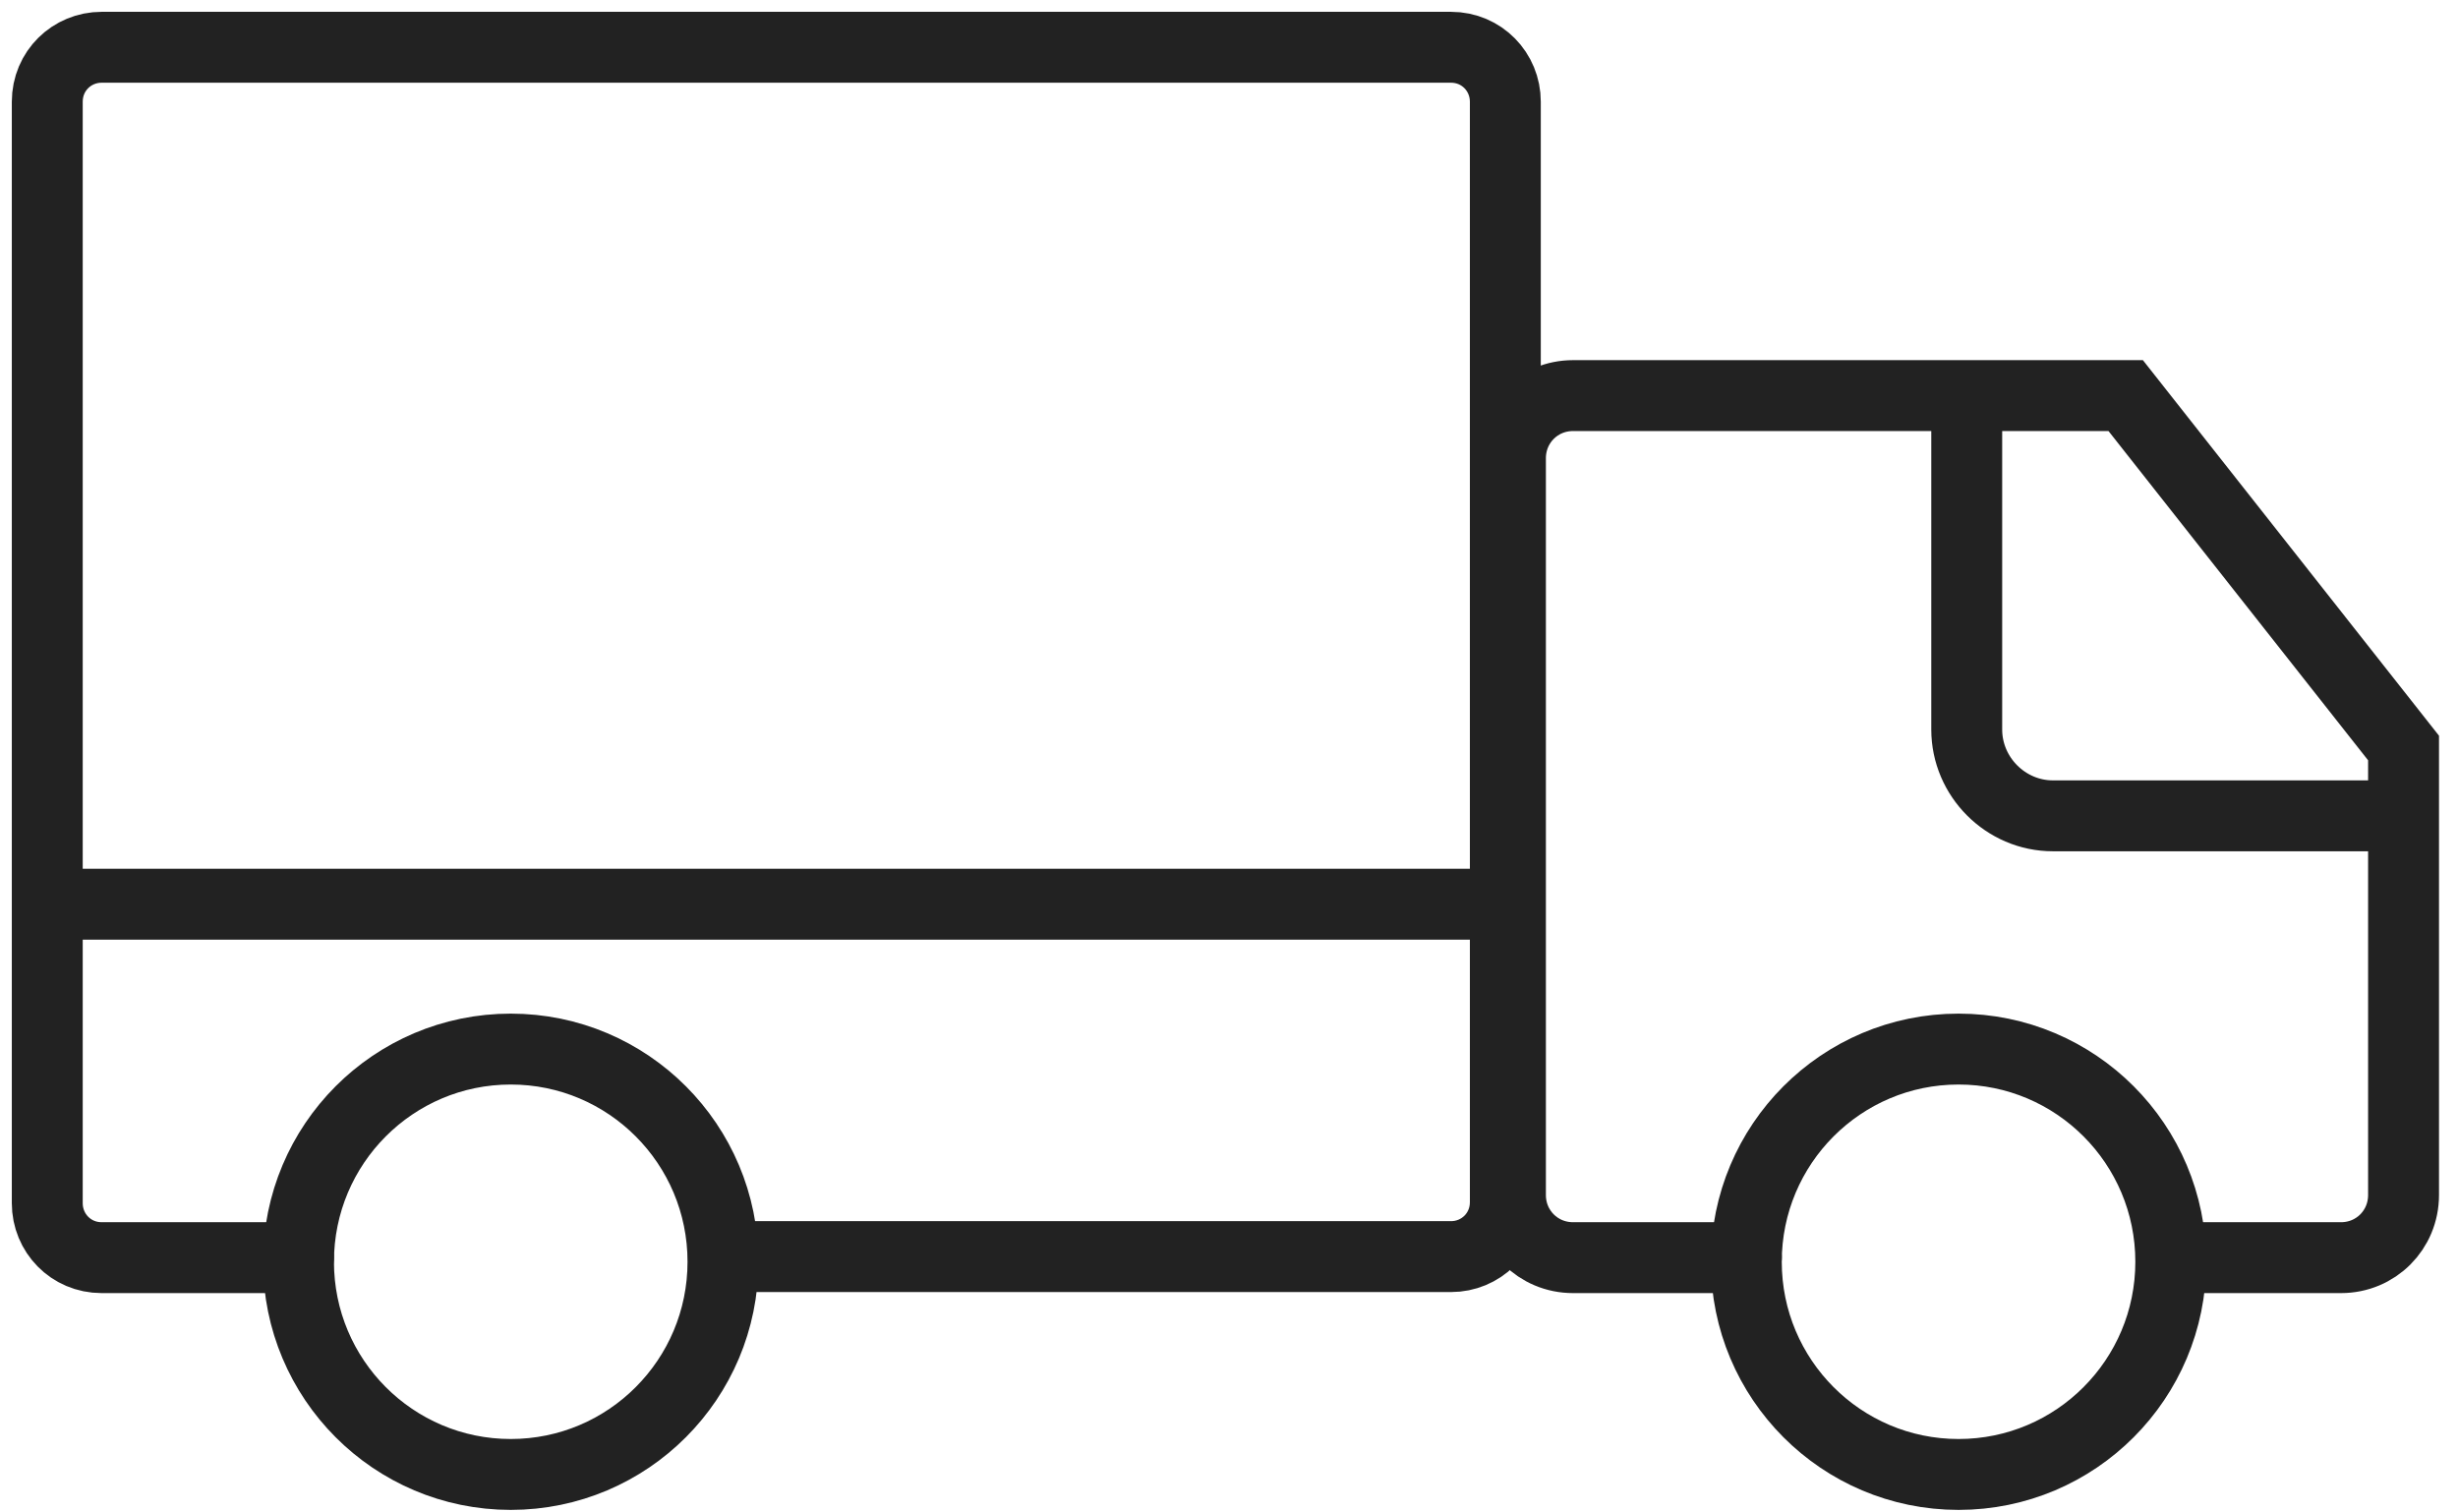
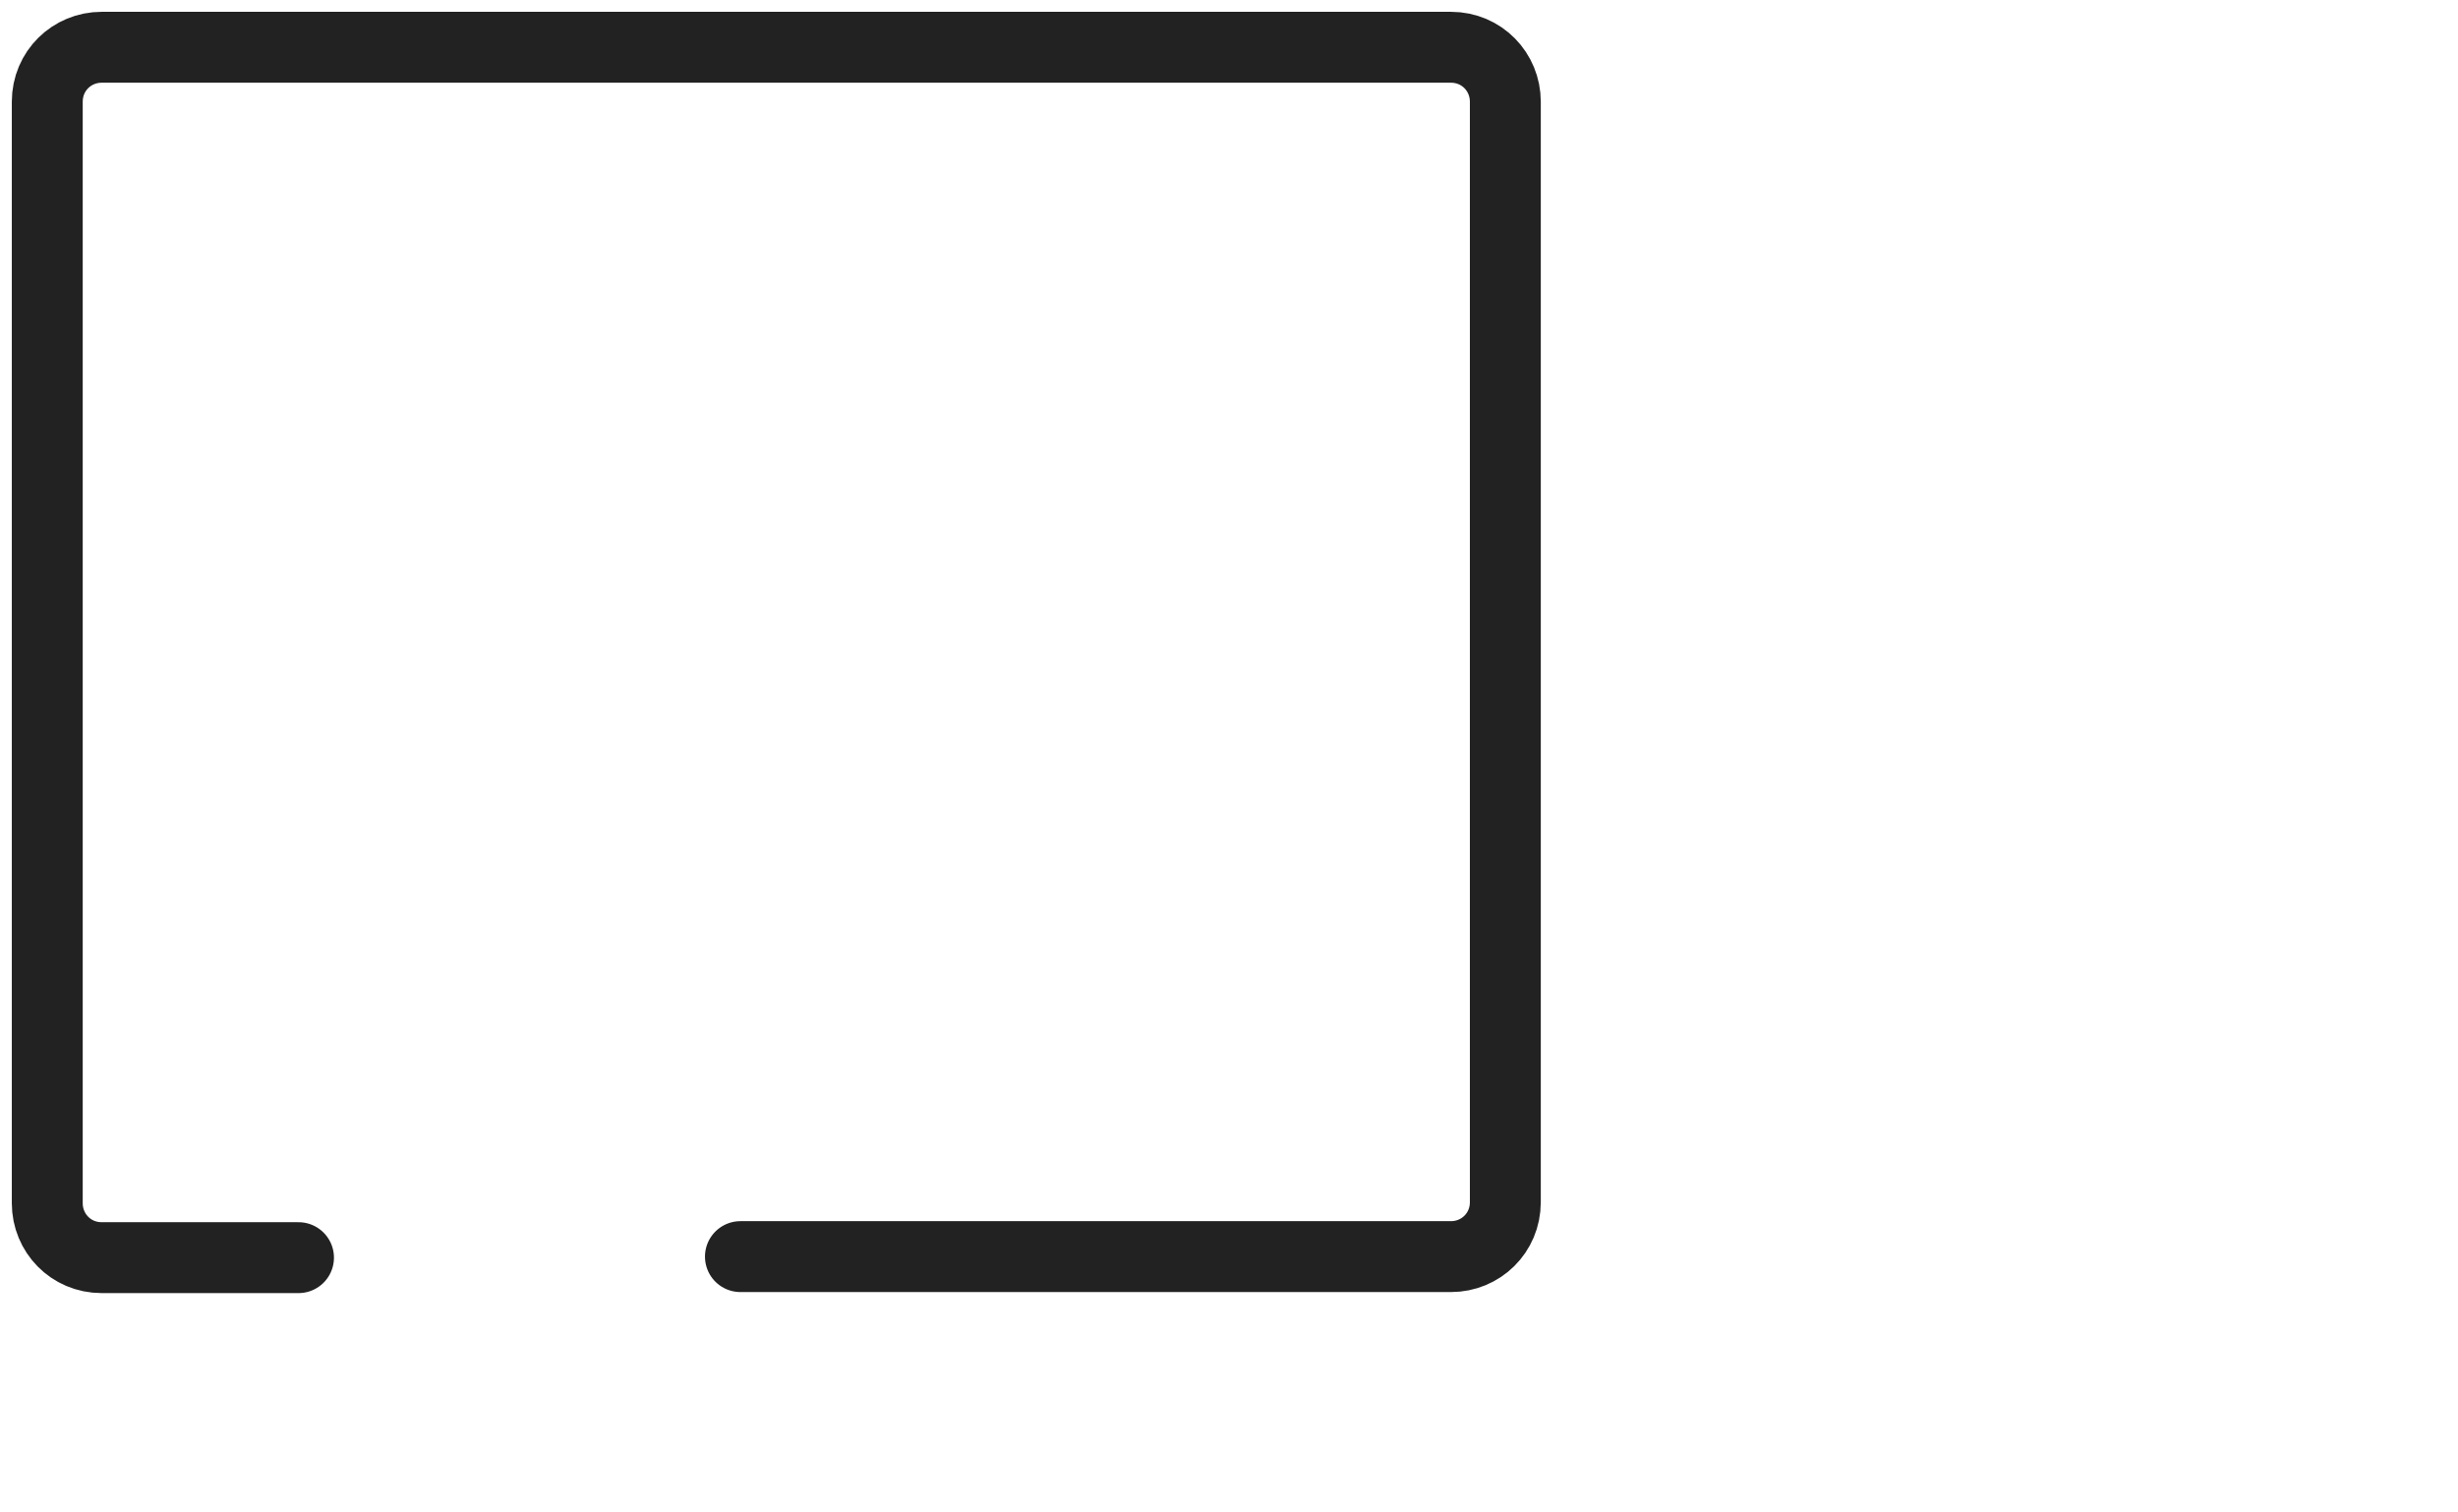
<svg xmlns="http://www.w3.org/2000/svg" width="52" height="32" viewBox="0 0 52 32" fill="none">
-   <path d="M41.434 31.196C43.914 31.196 45.924 29.181 45.924 26.696C45.924 24.21 43.914 22.196 41.434 22.196C38.954 22.196 36.944 24.21 36.944 26.696C36.944 29.181 38.954 31.196 41.434 31.196Z" stroke="#222222" stroke-width="1.5" stroke-miterlimit="10" stroke-linecap="round" />
-   <path d="M10.805 31.196C13.285 31.196 15.295 29.181 15.295 26.696C15.295 24.21 13.285 22.196 10.805 22.196C8.325 22.196 6.315 24.21 6.315 26.696C6.315 29.181 8.325 31.196 10.805 31.196Z" stroke="#222222" stroke-width="1.5" stroke-miterlimit="10" stroke-linecap="round" />
  <path d="M6.315 26.609H2.15C1.499 26.609 1 26.087 1 25.457V2.152C1 1.5 1.521 1 2.15 1H30.696C31.347 1 31.846 1.522 31.846 2.152V25.435C31.846 26.087 31.326 26.587 30.696 26.587H15.664" stroke="#222222" stroke-width="1.5" stroke-miterlimit="10" stroke-linecap="round" />
-   <path d="M36.944 26.609H33.278C32.54 26.609 31.954 26.022 31.954 25.283V9.696C31.954 8.957 32.54 8.37 33.278 8.37H44.97L50.848 15.826V25.283C50.848 26.022 50.263 26.609 49.525 26.609H45.946" stroke="#222222" stroke-width="1.5" stroke-miterlimit="10" stroke-linecap="round" />
-   <path d="M51 17.261H43.429C42.432 17.261 41.607 16.435 41.607 15.435V8.109" stroke="#222222" stroke-width="1.5" stroke-miterlimit="10" />
-   <path d="M1.173 19.131H32.041" stroke="#222222" stroke-width="1.5" stroke-miterlimit="10" />
</svg>